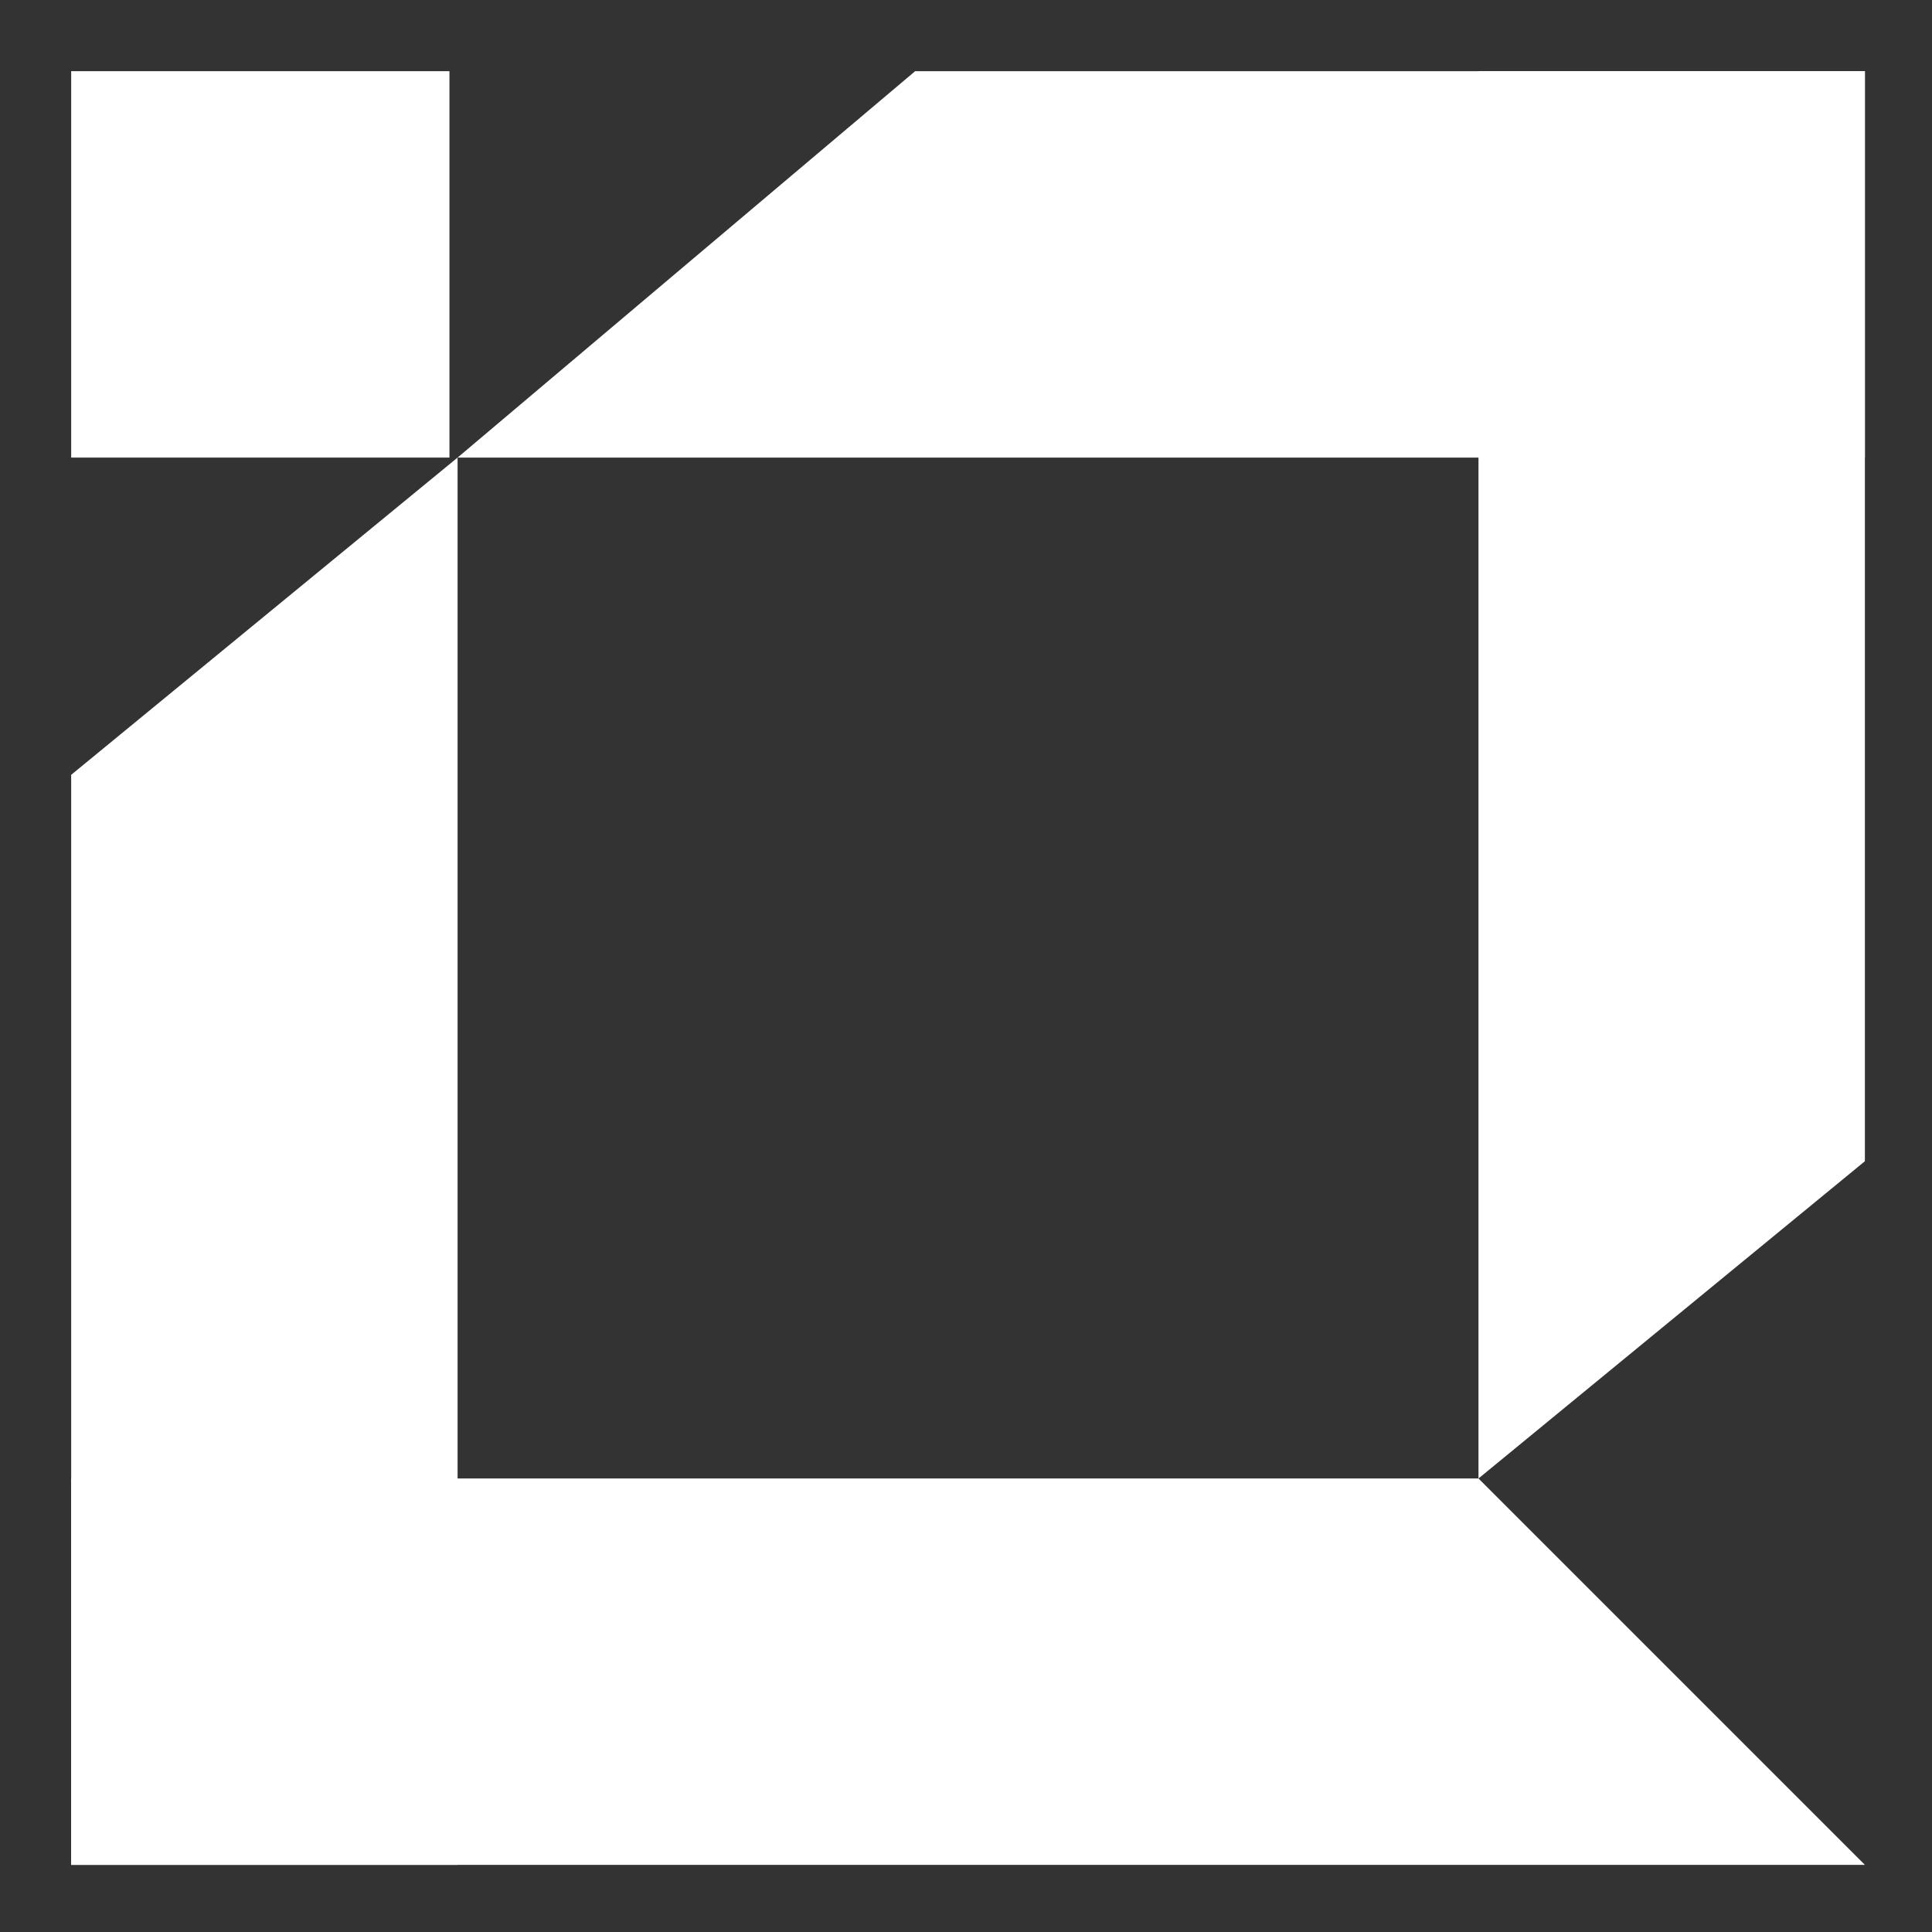
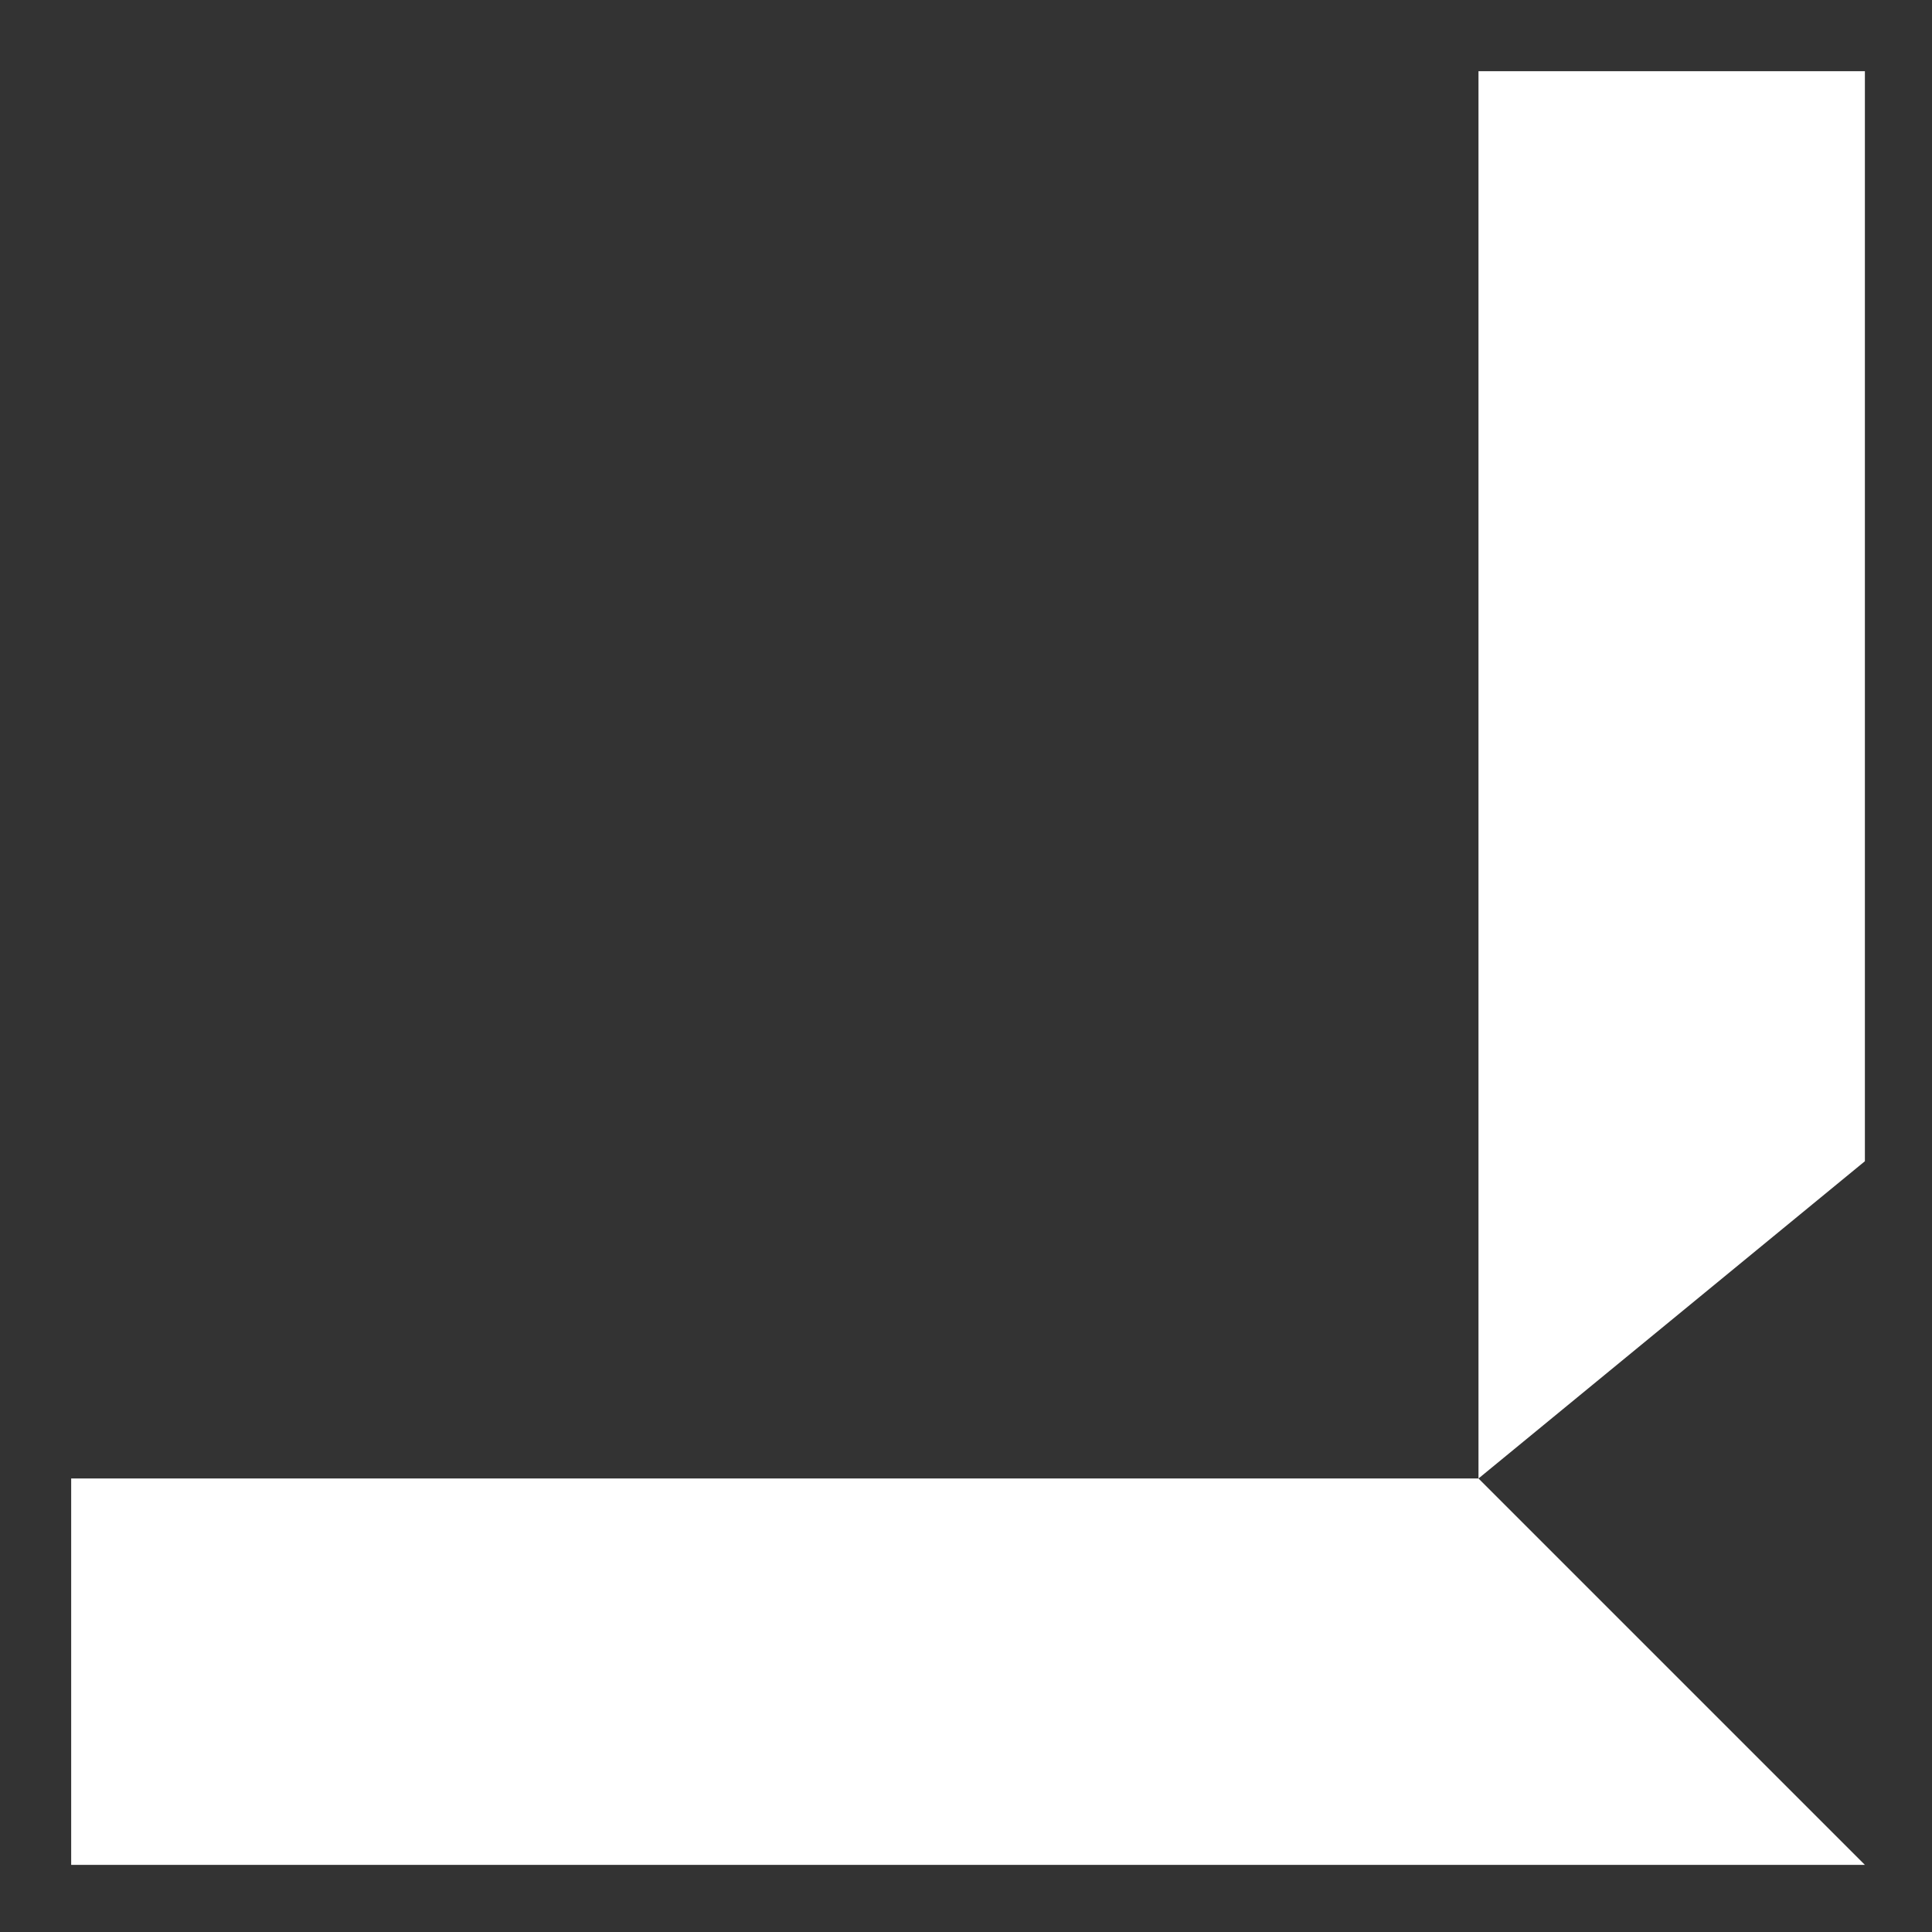
<svg xmlns="http://www.w3.org/2000/svg" id="Layer_1" viewBox="0 0 9.5 9.5">
  <rect x="0" y="0" width="9.5" height="9.5" fill="#333333" stroke="none" />
  <defs>
    <style>.cls-1{fill:#fff;}</style>
  </defs>
-   <polygon class="cls-1" points="2.25 2.25 2.25 9.17 .35 9.17 .35 3.81 2.25 2.25" />
  <polygon class="cls-1" points=".35 7.27 7.27 7.27 9.17 9.17 .35 9.17 .35 7.27" />
  <polygon class="cls-1" points="7.27 7.27 7.27 .35 9.17 .35 9.17 5.71 7.27 7.27" />
-   <polygon class="cls-1" points="9.17 2.25 2.25 2.25 4.5 .35 9.17 .35 9.17 2.25" />
-   <rect class="cls-1" x=".35" y=".35" width="1.86" height="1.9" />
</svg>